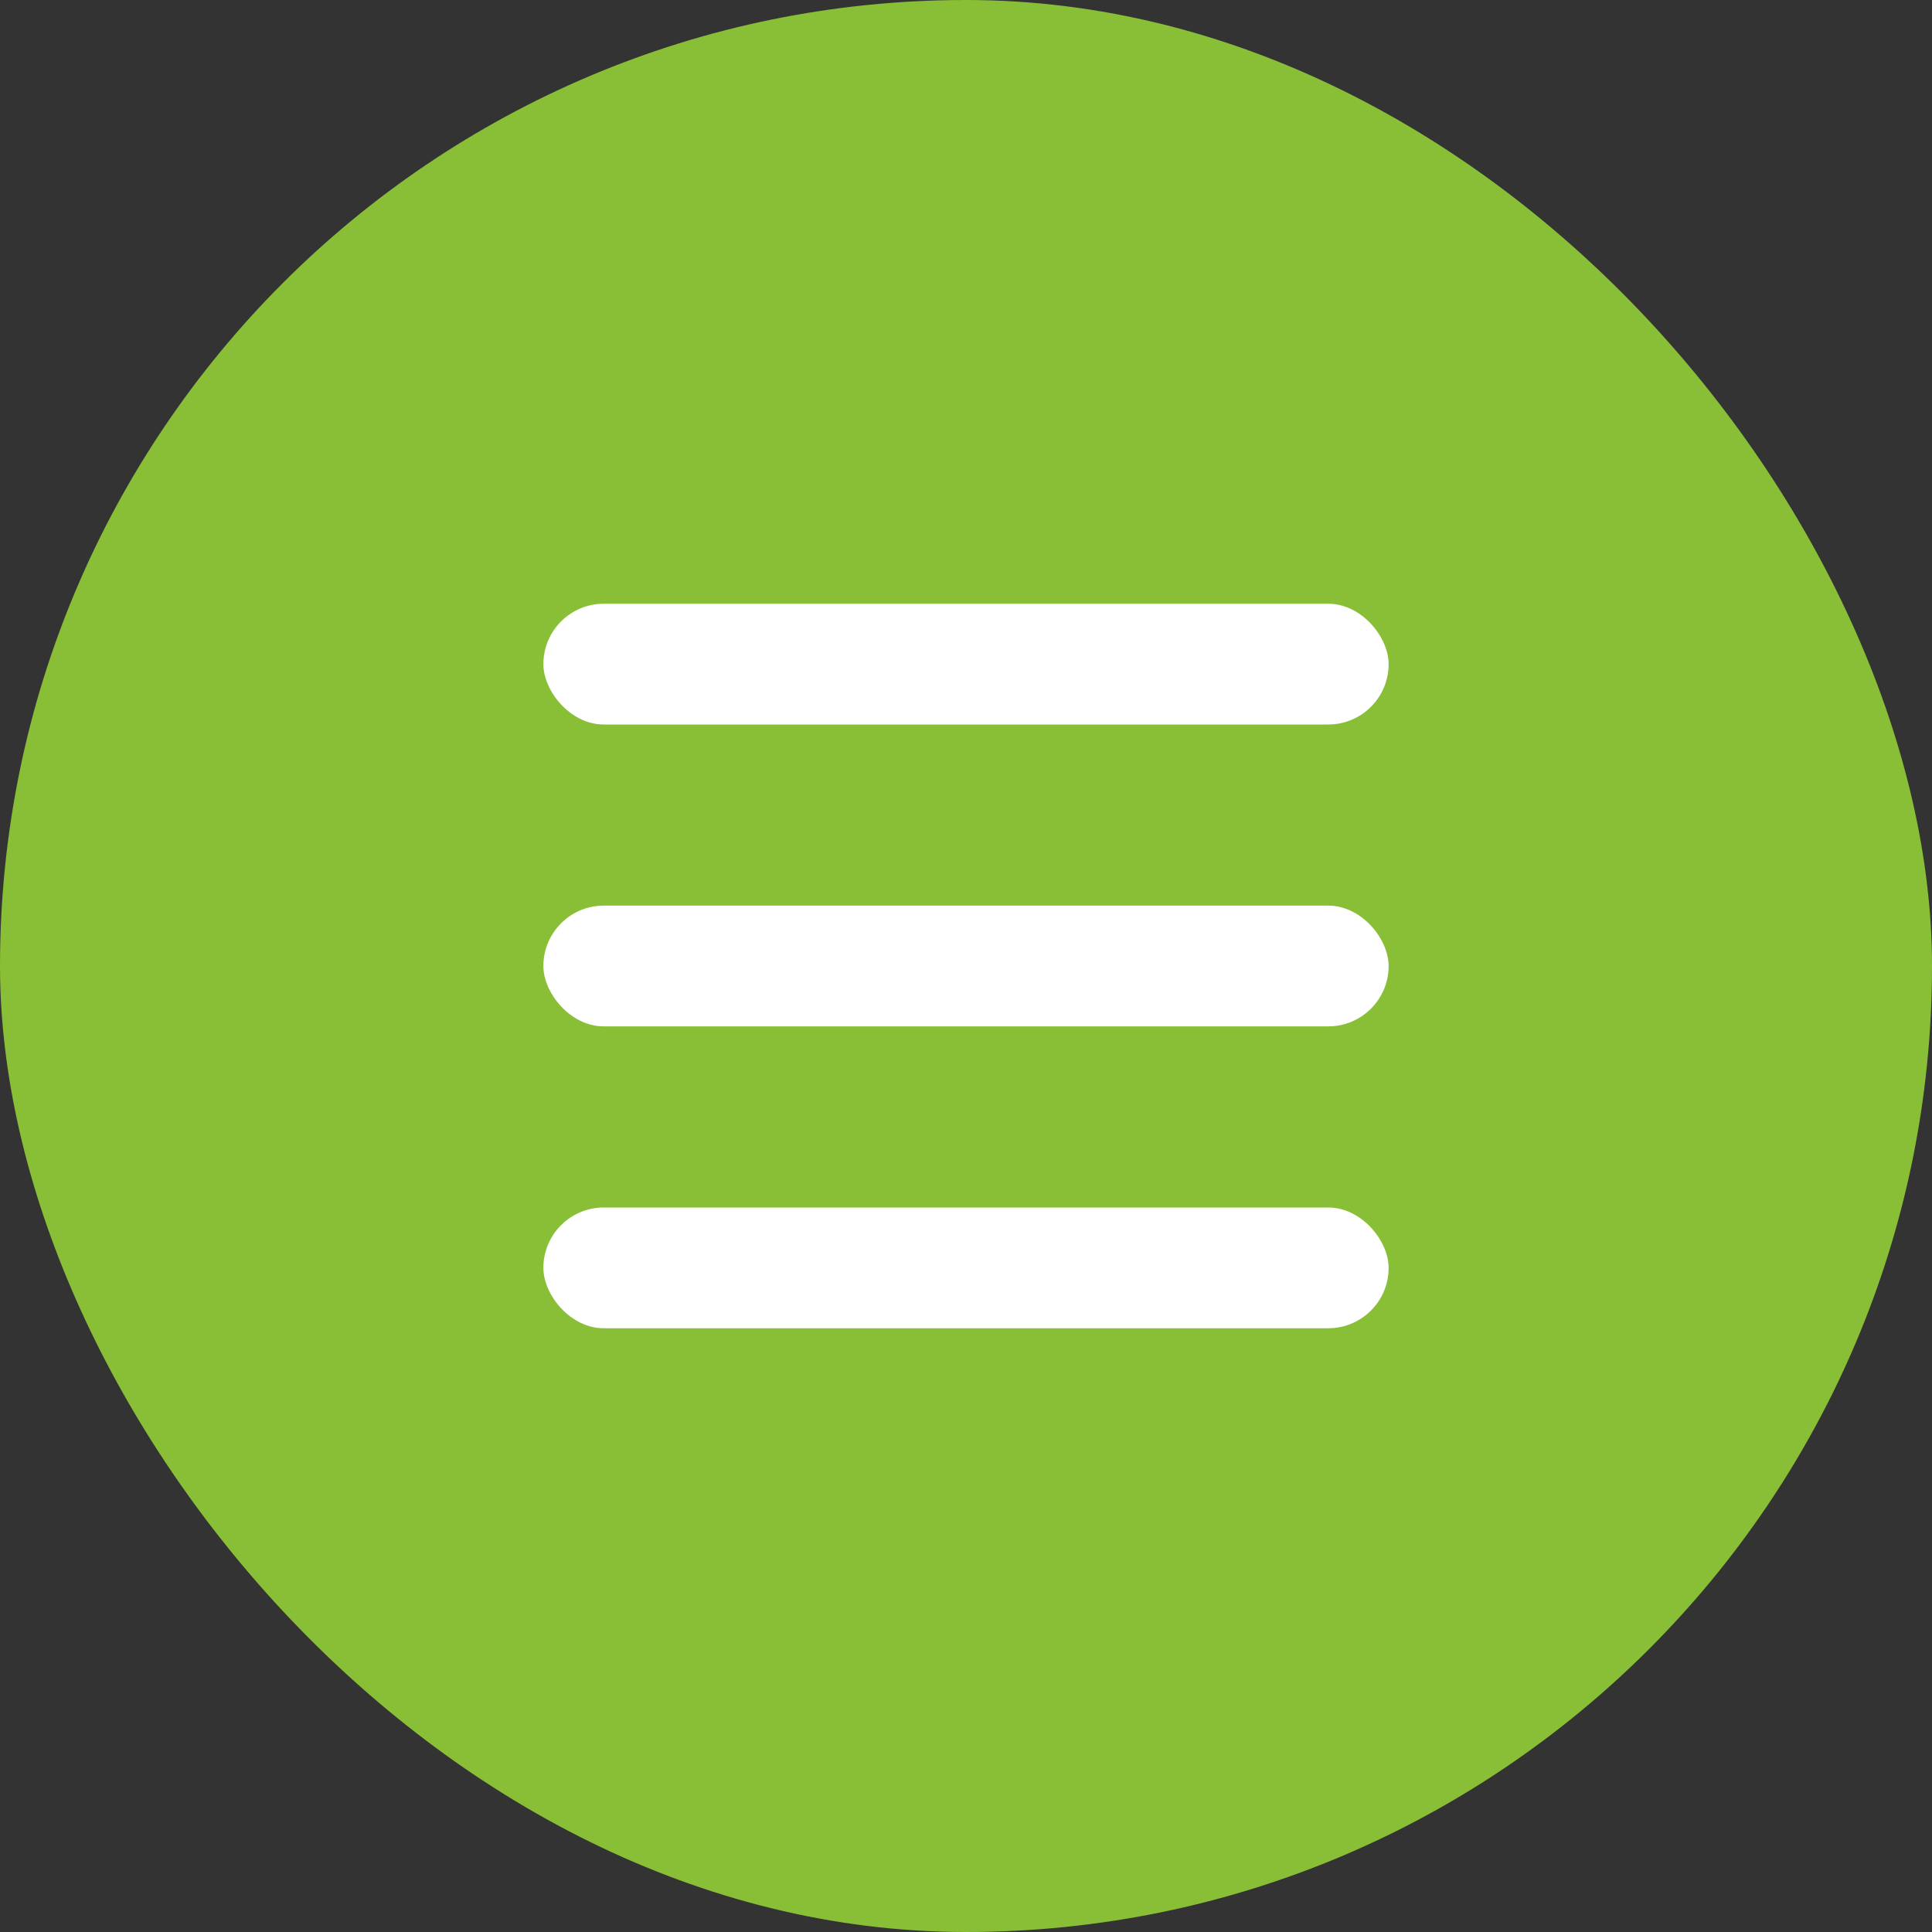
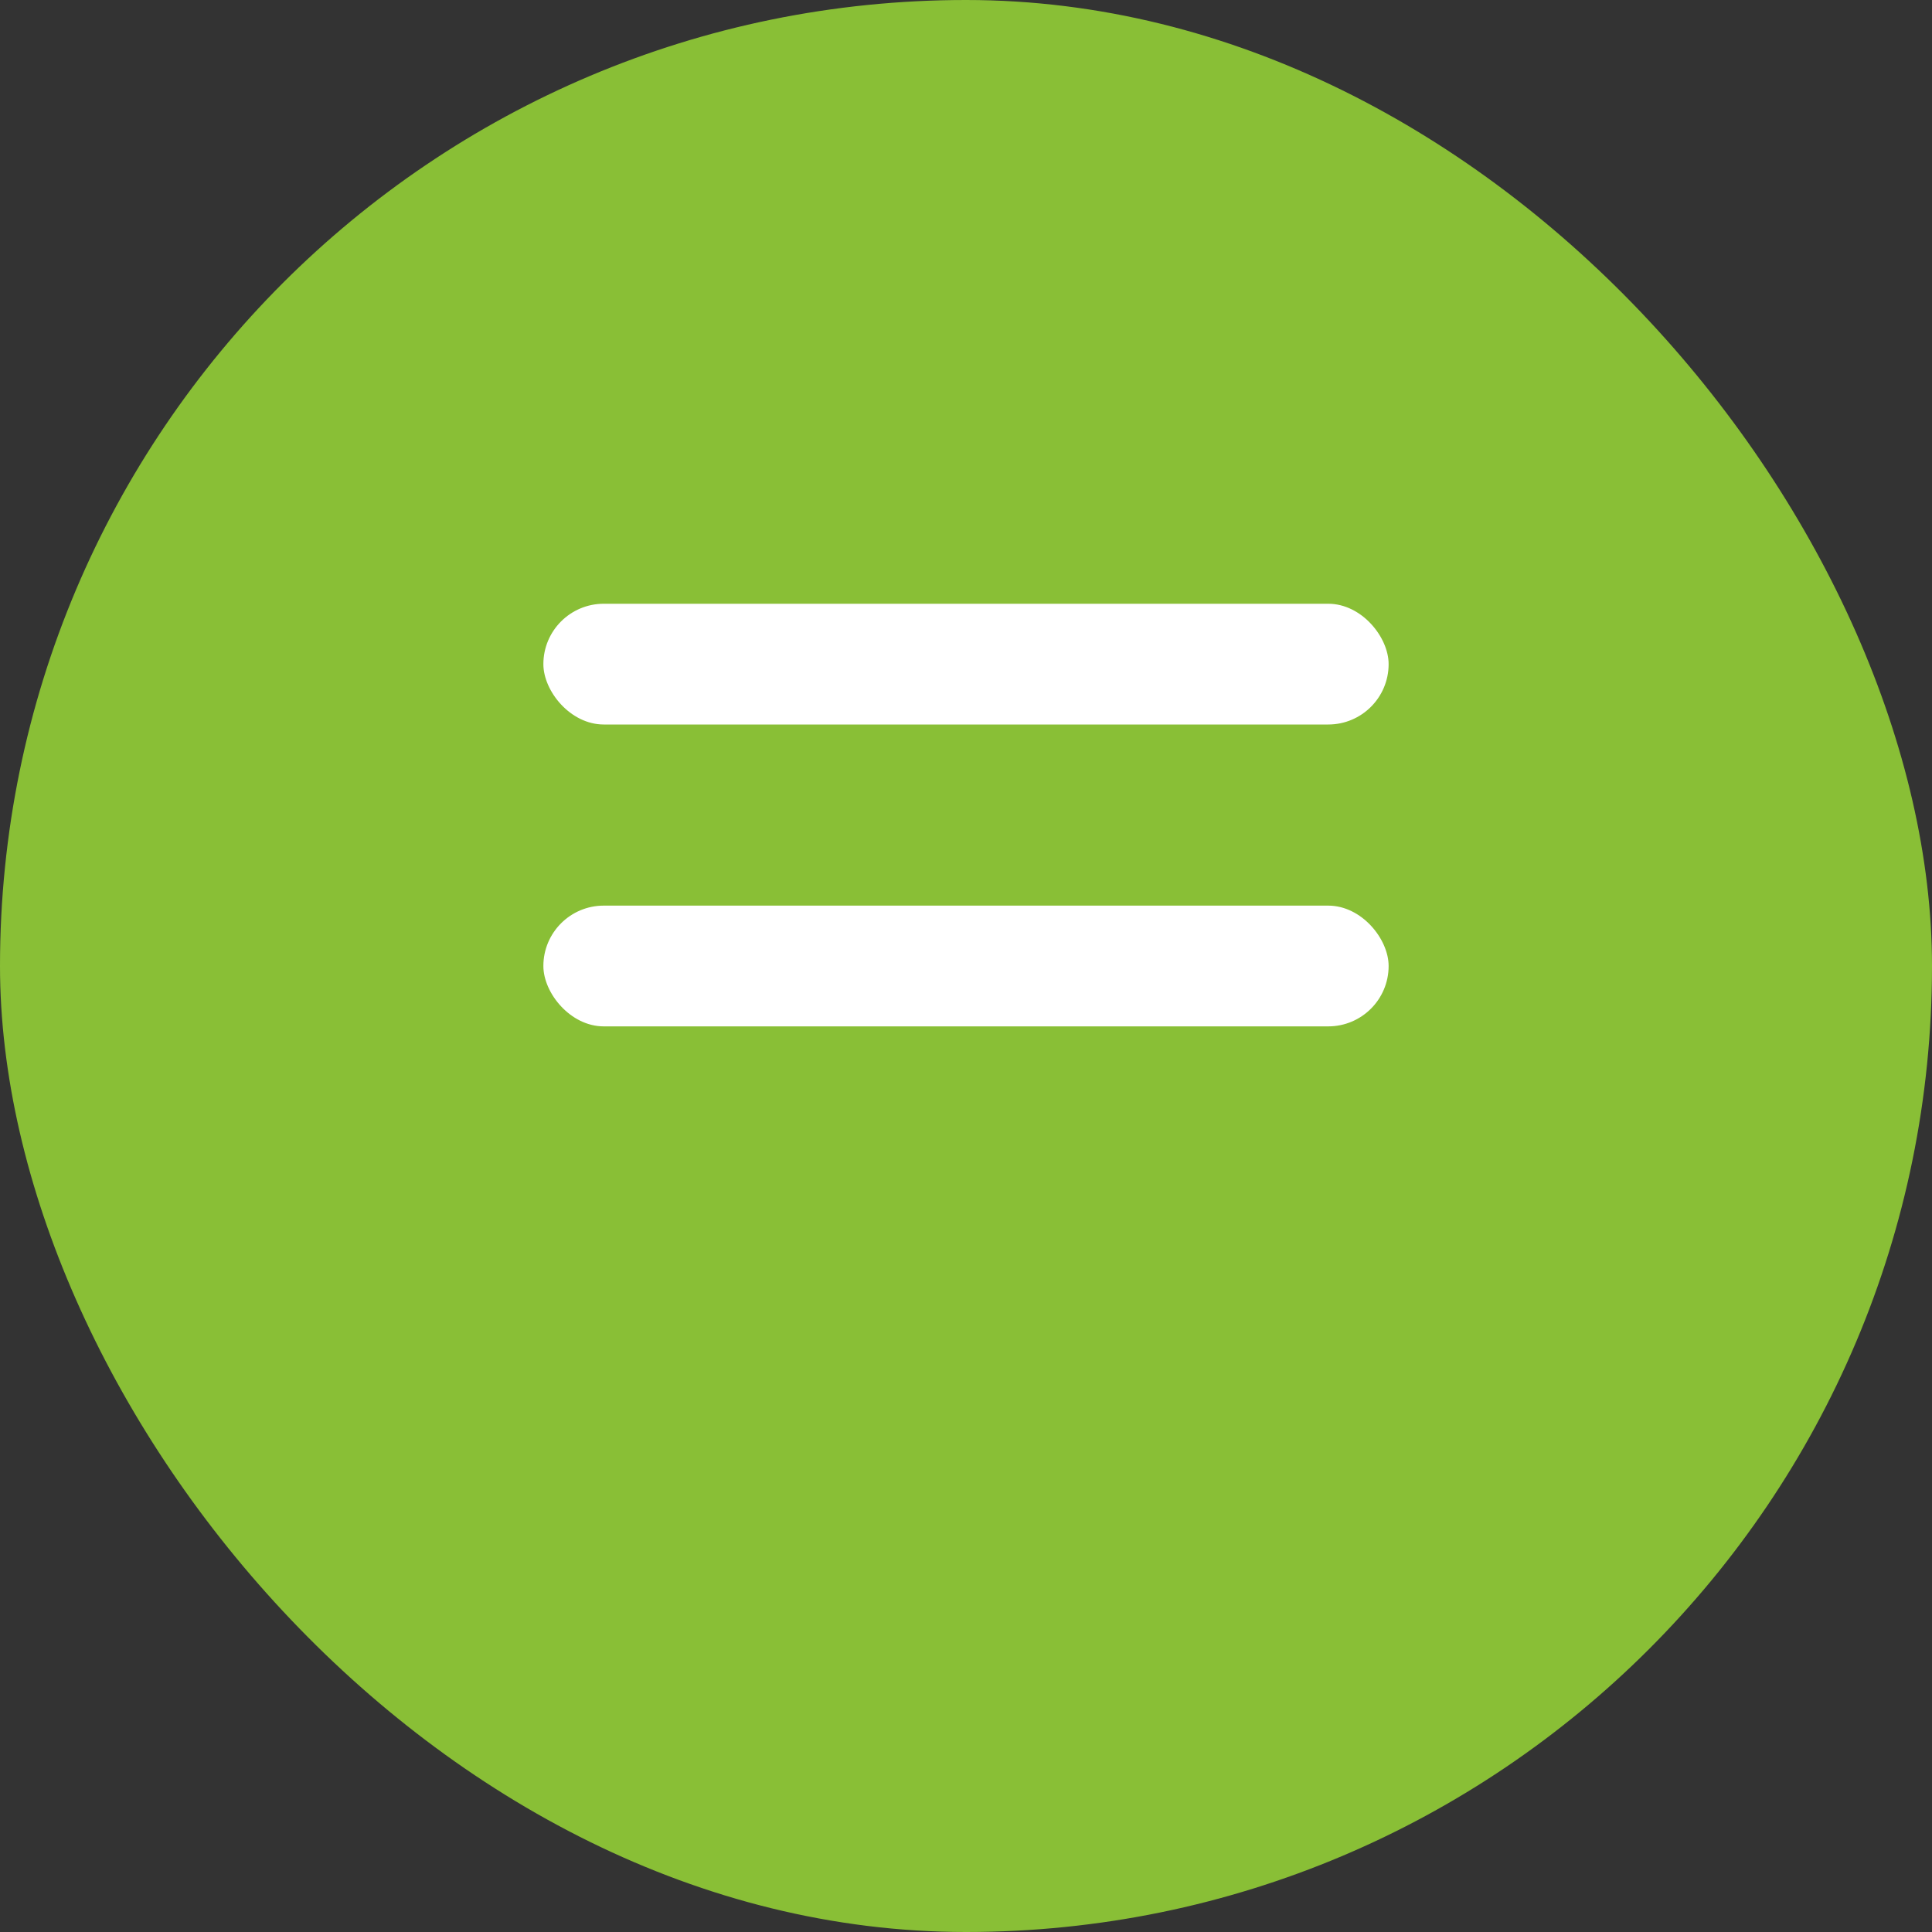
<svg xmlns="http://www.w3.org/2000/svg" width="32" height="32" viewBox="0 0 32 32" fill="none">
  <rect x="0" y="0" width="32" height="32" fill="#333333" stroke="none" />
  <rect width="32" height="32" rx="16" fill="#89BF36" />
  <rect x="9" y="15" width="14" height="2" rx="1" fill="white" />
  <rect x="9" y="10" width="14" height="2" rx="1" fill="white" />
-   <rect x="9" y="20" width="14" height="2" rx="1" fill="white" />
</svg>